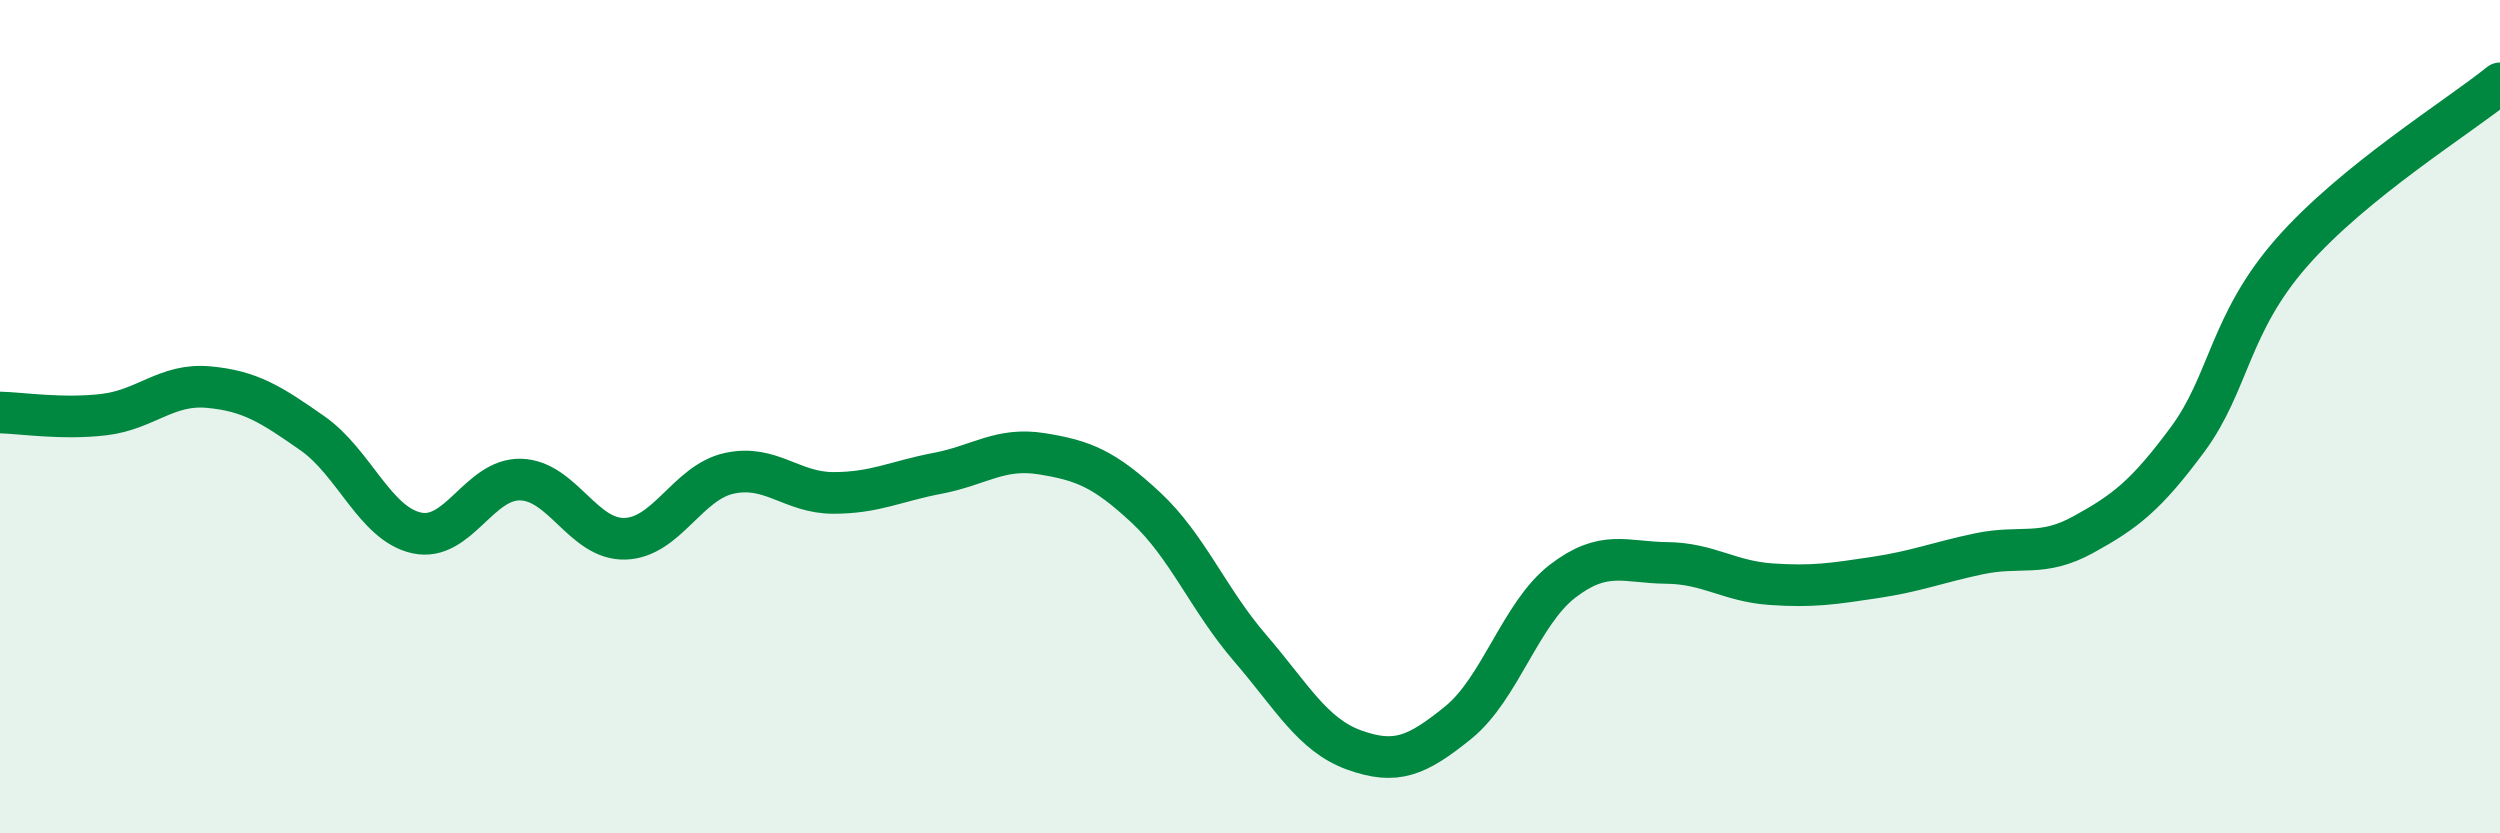
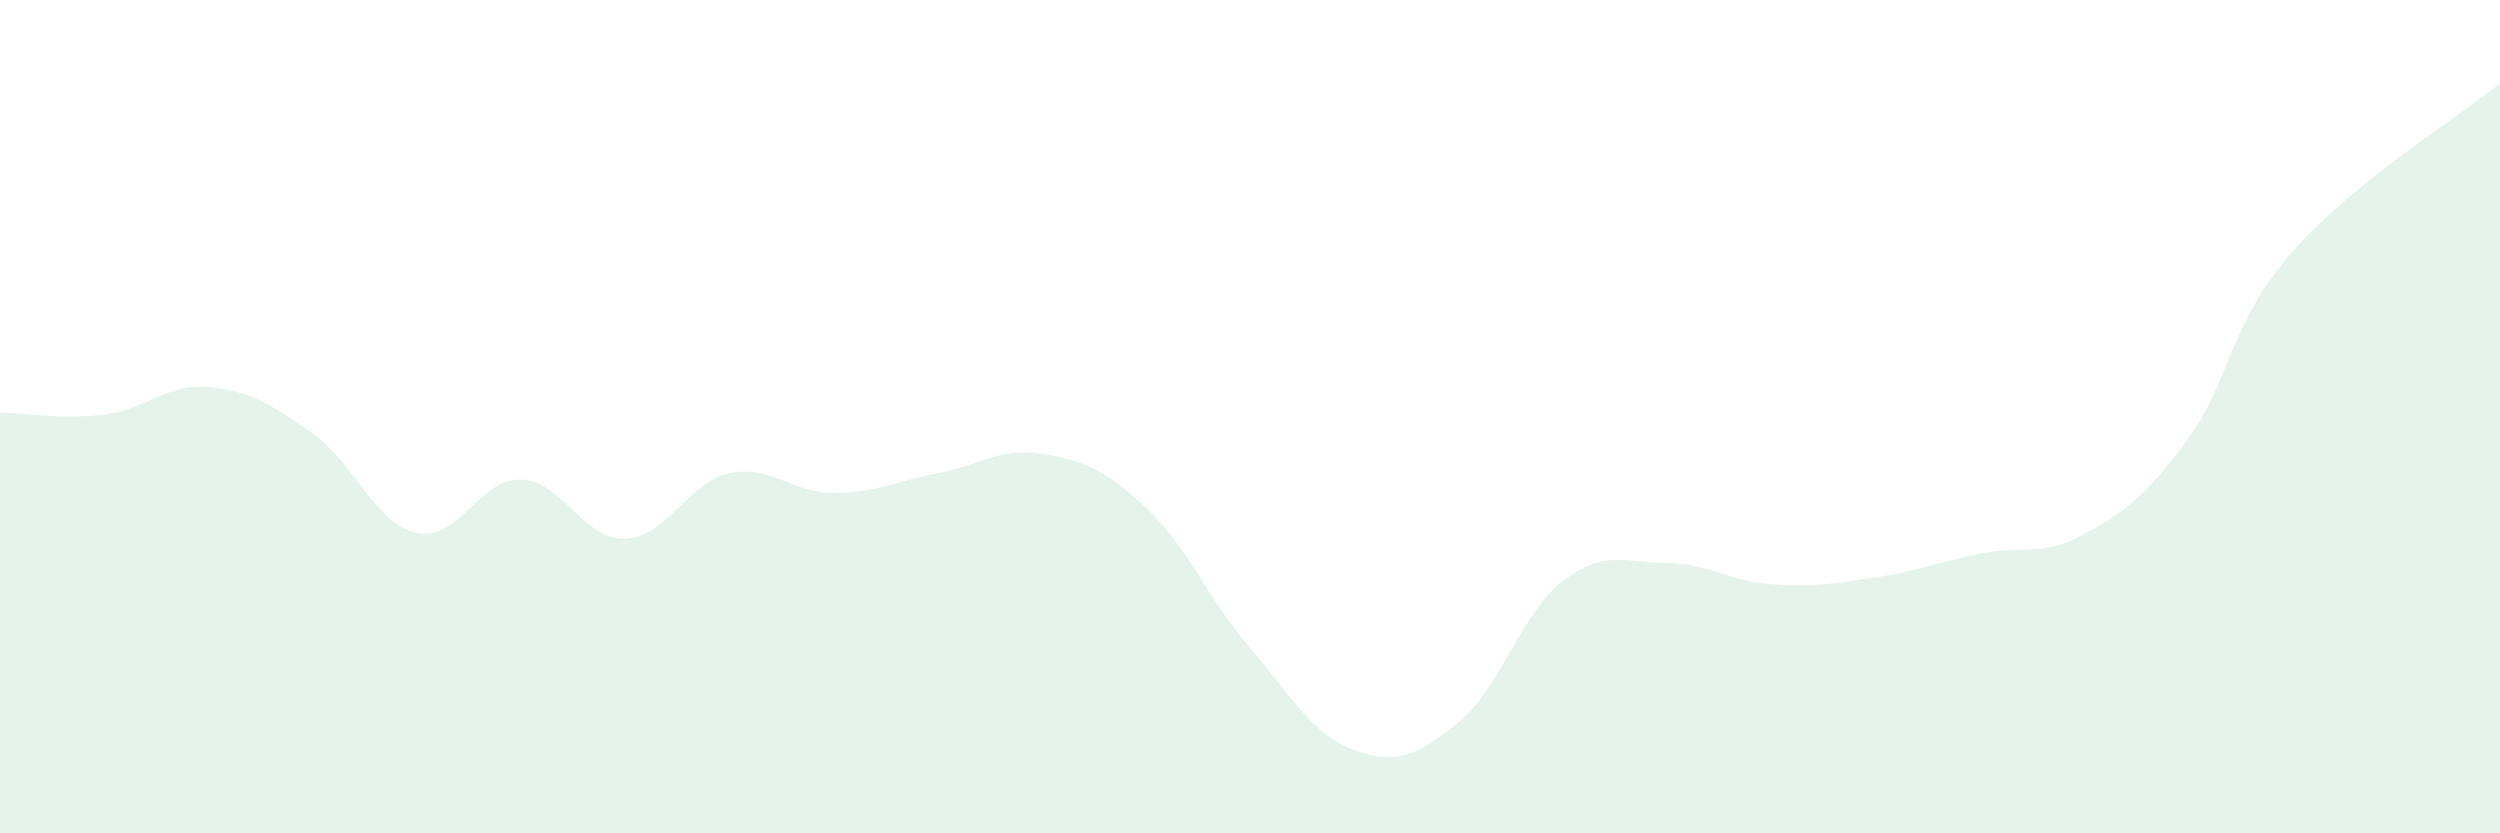
<svg xmlns="http://www.w3.org/2000/svg" width="60" height="20" viewBox="0 0 60 20">
  <path d="M 0,9.9 C 0.5,9.91 1.5,10.07 2.5,9.95 C 3.5,9.83 4,9.2 5,9.29 C 6,9.38 6.5,9.7 7.5,10.4 C 8.5,11.1 9,12.57 10,12.79 C 11,13.01 11.5,11.48 12.5,11.51 C 13.5,11.54 14,12.96 15,12.93 C 16,12.9 16.5,11.58 17.5,11.36 C 18.5,11.14 19,11.83 20,11.83 C 21,11.83 21.5,11.55 22.5,11.36 C 23.5,11.17 24,10.73 25,10.89 C 26,11.05 26.5,11.25 27.5,12.18 C 28.5,13.11 29,14.39 30,15.55 C 31,16.71 31.5,17.64 32.5,18 C 33.5,18.36 34,18.15 35,17.34 C 36,16.53 36.5,14.72 37.5,13.95 C 38.5,13.18 39,13.5 40,13.51 C 41,13.52 41.5,13.95 42.5,14.02 C 43.5,14.09 44,14.01 45,13.86 C 46,13.71 46.5,13.5 47.5,13.29 C 48.5,13.08 49,13.38 50,12.83 C 51,12.28 51.5,11.9 52.5,10.55 C 53.5,9.2 53.5,7.77 55,6.06 C 56.5,4.35 59,2.81 60,2L60 20L0 20Z" fill="#008740" opacity="0.1" stroke-linecap="round" stroke-linejoin="round" />
-   <path d="M 0,9.9 C 0.5,9.91 1.5,10.07 2.5,9.95 C 3.5,9.83 4,9.2 5,9.29 C 6,9.38 6.5,9.7 7.5,10.4 C 8.5,11.1 9,12.57 10,12.79 C 11,13.01 11.5,11.48 12.5,11.51 C 13.5,11.54 14,12.96 15,12.93 C 16,12.9 16.5,11.58 17.5,11.36 C 18.5,11.14 19,11.83 20,11.83 C 21,11.83 21.5,11.55 22.5,11.36 C 23.5,11.17 24,10.73 25,10.89 C 26,11.05 26.5,11.25 27.5,12.18 C 28.5,13.11 29,14.39 30,15.55 C 31,16.71 31.5,17.64 32.5,18 C 33.5,18.36 34,18.15 35,17.34 C 36,16.53 36.5,14.72 37.5,13.95 C 38.5,13.18 39,13.5 40,13.51 C 41,13.52 41.5,13.95 42.5,14.02 C 43.5,14.09 44,14.01 45,13.86 C 46,13.71 46.5,13.5 47.5,13.29 C 48.5,13.08 49,13.38 50,12.83 C 51,12.28 51.5,11.9 52.5,10.55 C 53.5,9.2 53.5,7.77 55,6.06 C 56.5,4.35 59,2.81 60,2" stroke="#008740" stroke-width="1" fill="none" stroke-linecap="round" stroke-linejoin="round" />
</svg>